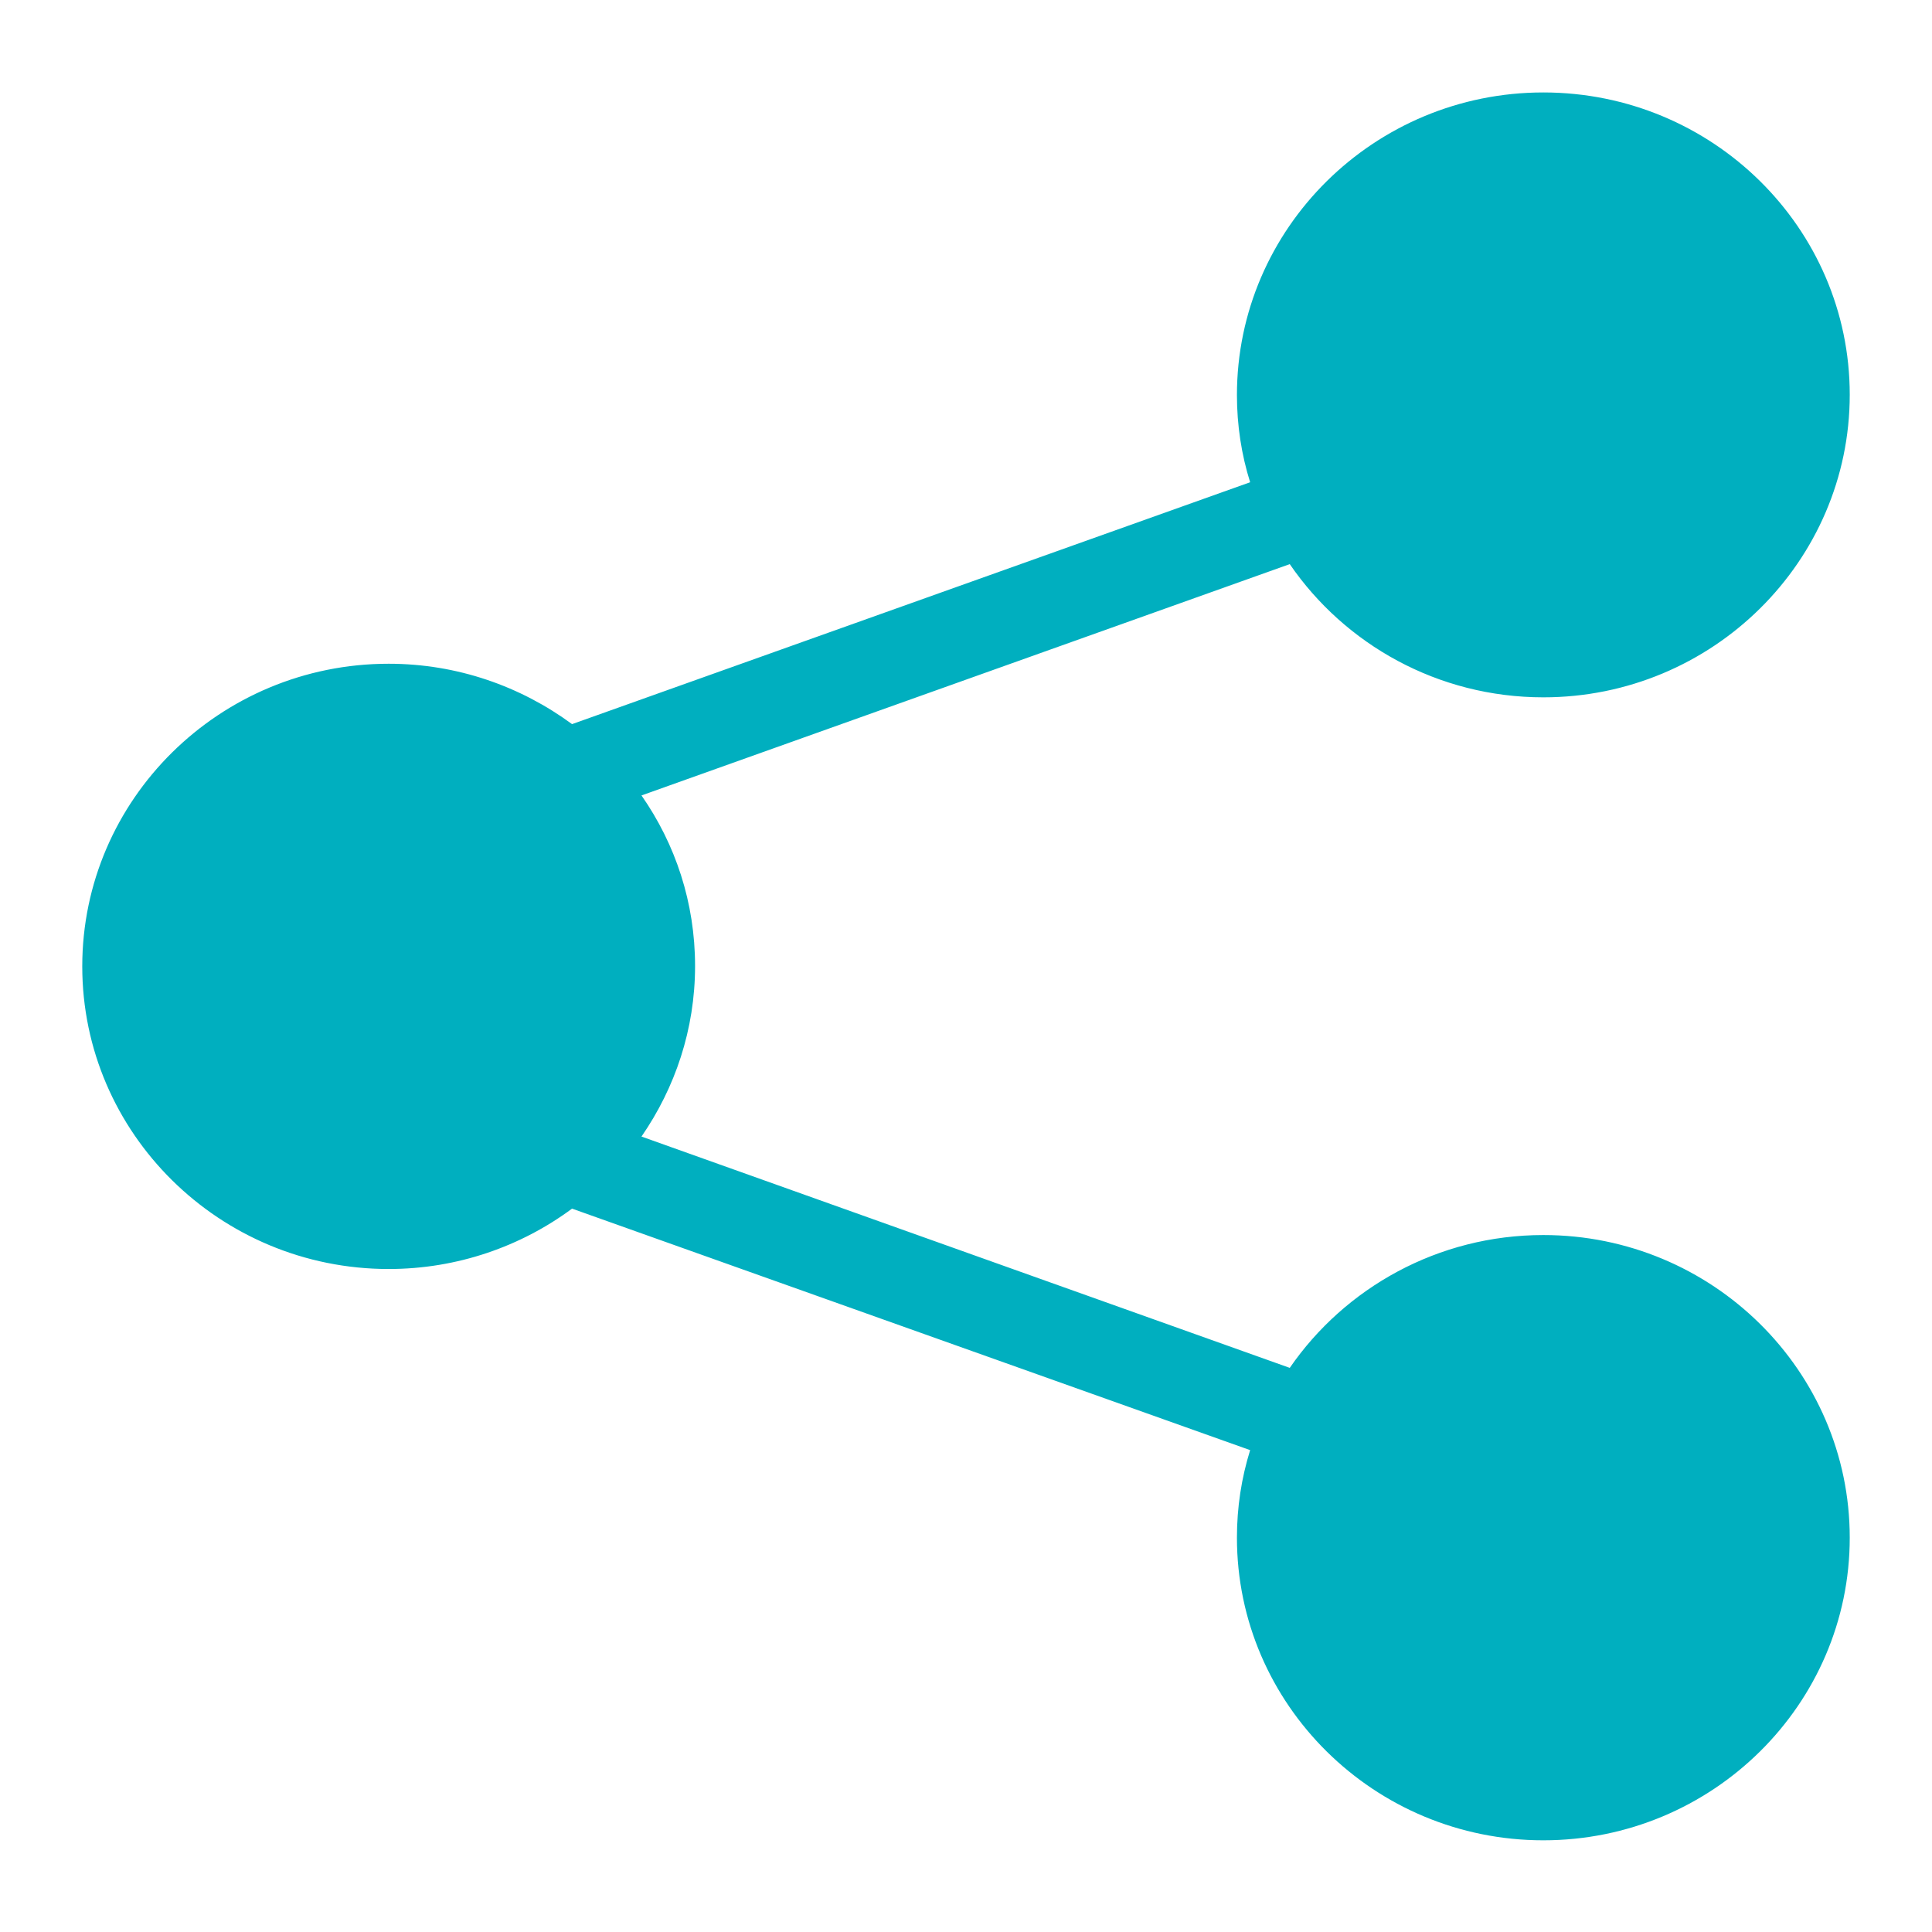
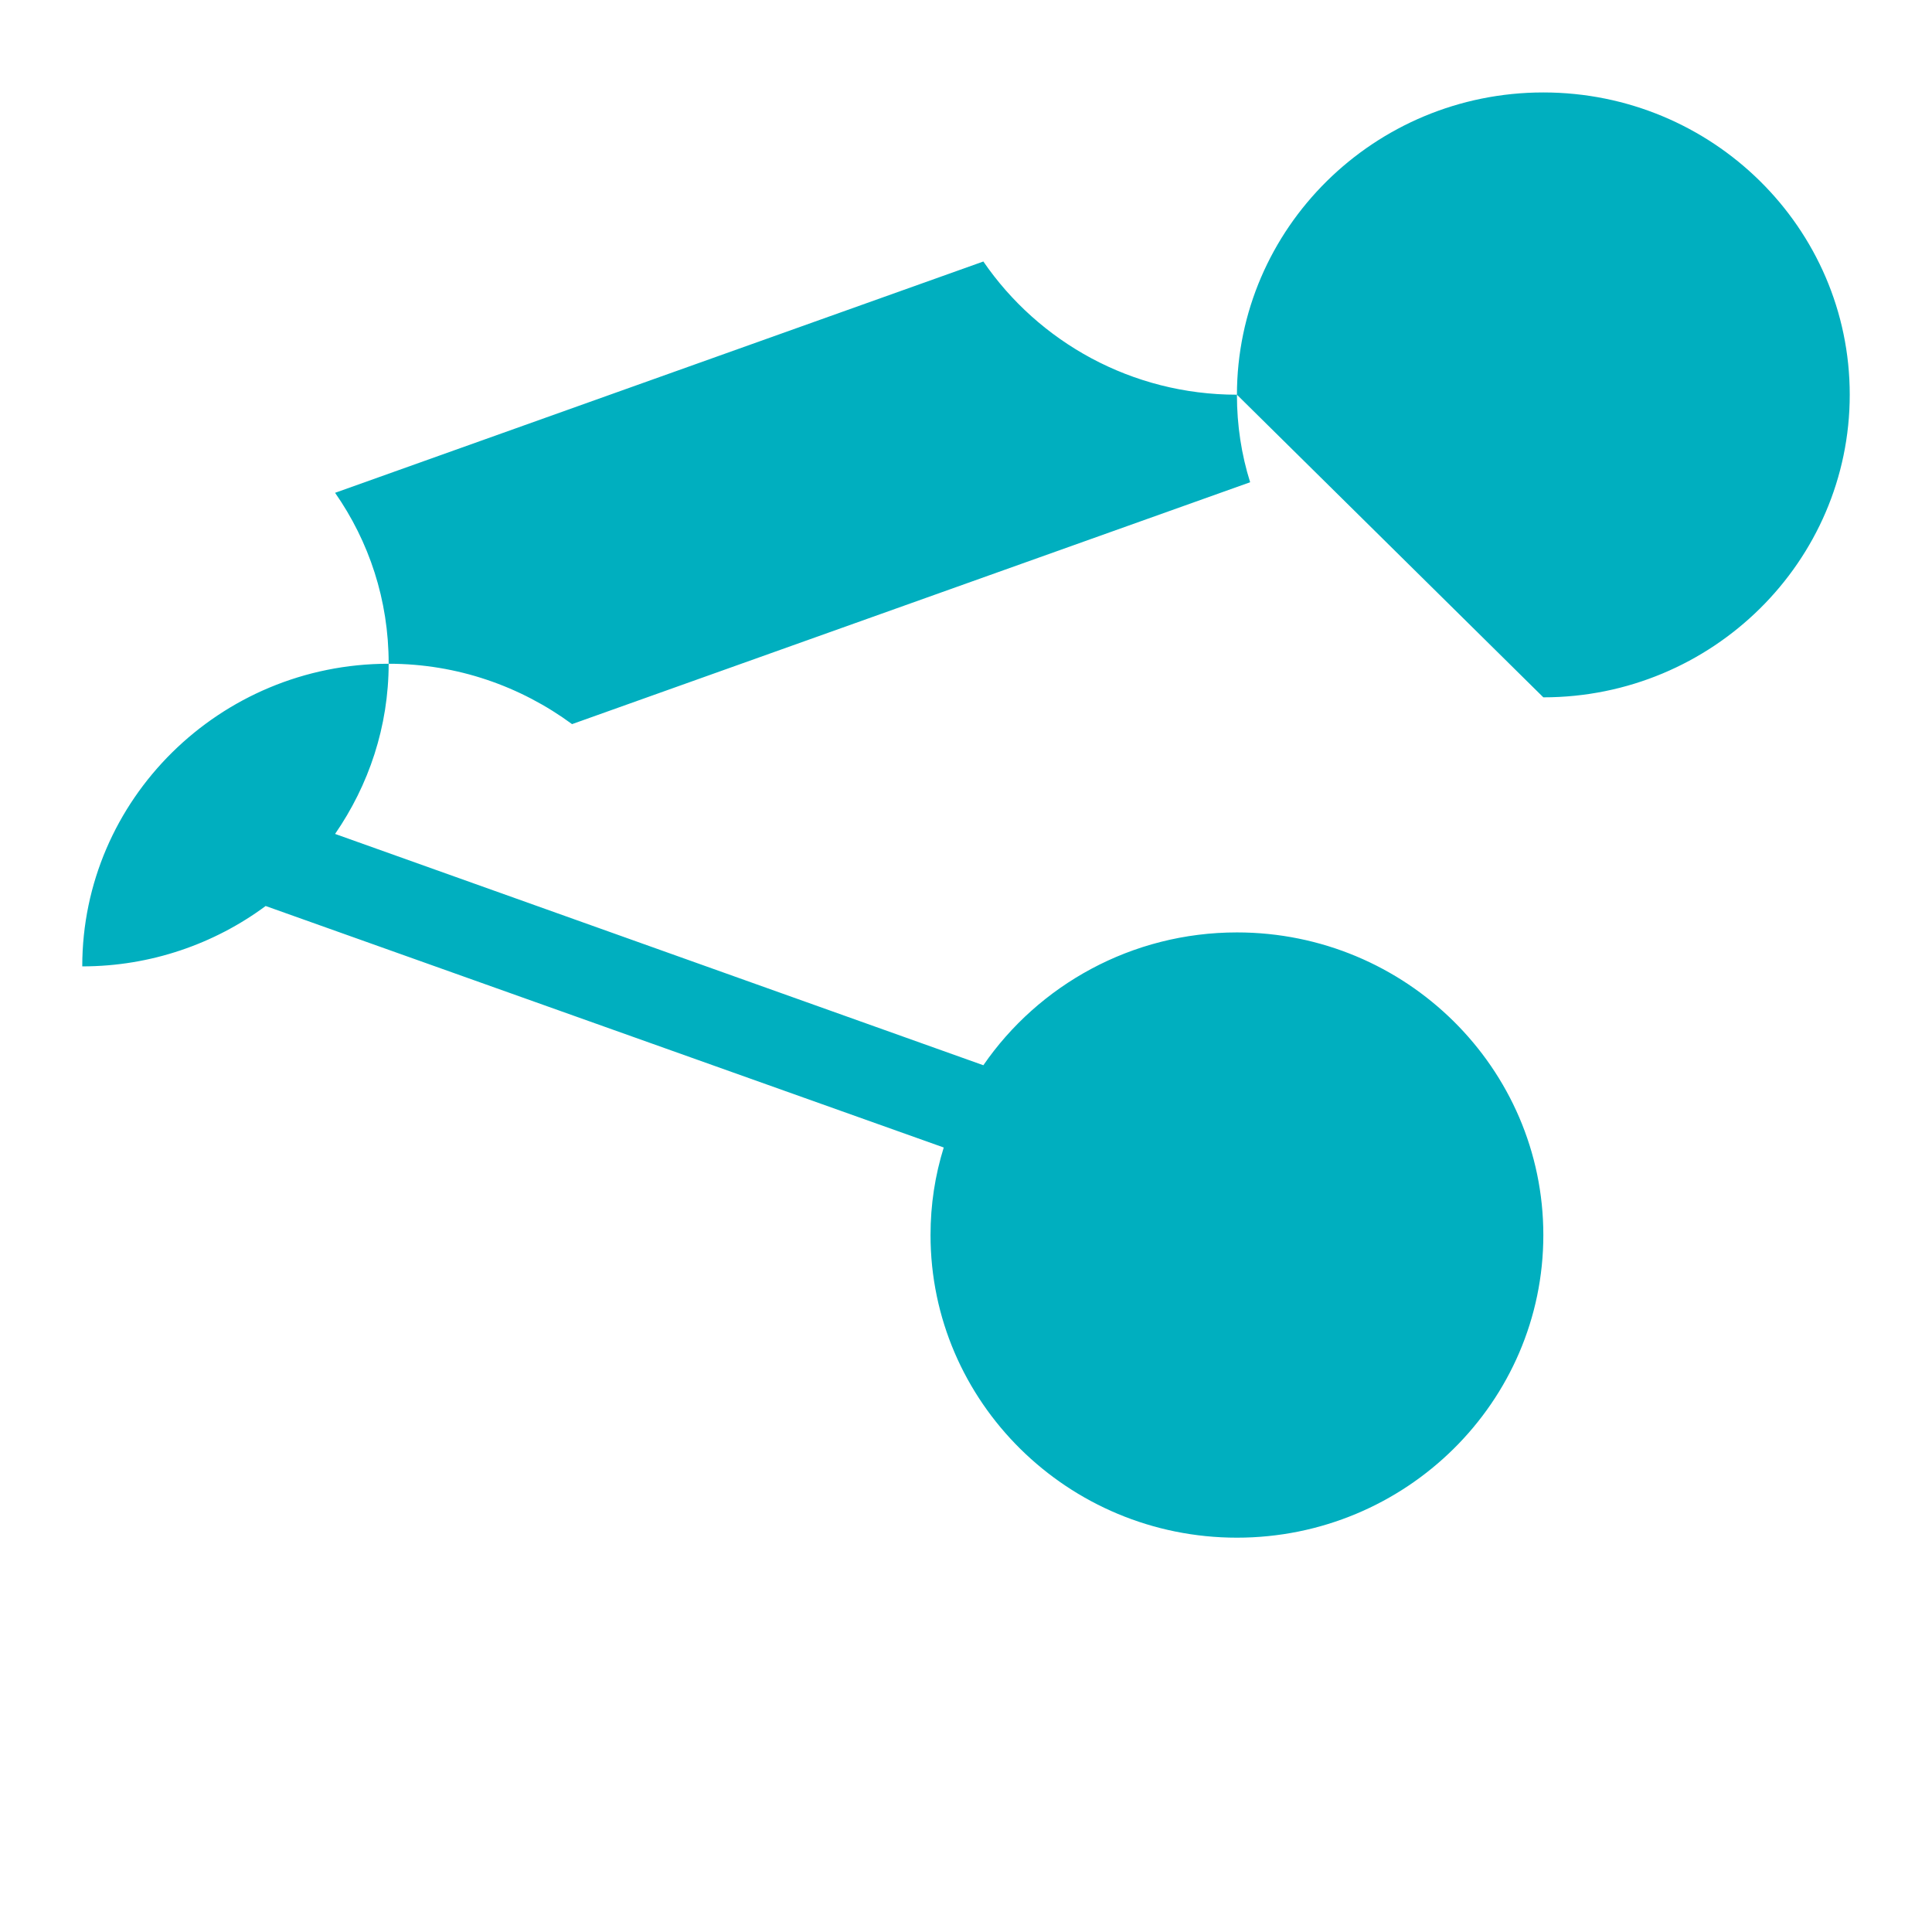
<svg xmlns="http://www.w3.org/2000/svg" enable-background="new 0 0 512 512" fill="#00afbf" viewBox="0 0 512 512">
-   <path d="m409 184.8c44.8 0 81.2-36 81.2-80.2s-36.4-80.1-81.2-80.1-81.2 36-81.2 80.2c0 8 1.2 15.8 3.5 23.1l-179.7 64.1c-13.6-10-30.4-16-48.6-16-44.8 0-81.2 36-81.2 80.2s36.4 80.2 81.2 80.2c18.2 0 35.1-6 48.6-16l179.7 64c-2.3 7.4-3.5 15.1-3.5 23.2 0 44.2 36.4 80.2 81.2 80.2s81.2-36 81.2-80.2-36.4-80.2-81.2-80.2c-27.9 0-52.6 14-67.2 35.2l-171.8-61.3c8.9-12.9 14.2-28.4 14.2-45.2s-5.2-32.3-14.2-45.2l171.8-61.3c14.6 21.3 39.3 35.3 67.2 35.3z" />
+   <path d="m409 184.8c44.8 0 81.2-36 81.2-80.2s-36.4-80.1-81.2-80.1-81.2 36-81.2 80.2c0 8 1.2 15.8 3.5 23.1l-179.7 64.1c-13.6-10-30.4-16-48.6-16-44.8 0-81.2 36-81.2 80.2c18.2 0 35.1-6 48.6-16l179.7 64c-2.3 7.4-3.5 15.1-3.5 23.2 0 44.2 36.4 80.2 81.2 80.2s81.2-36 81.2-80.2-36.4-80.2-81.2-80.2c-27.9 0-52.6 14-67.2 35.2l-171.8-61.3c8.9-12.9 14.2-28.4 14.2-45.2s-5.2-32.3-14.2-45.2l171.8-61.3c14.6 21.3 39.3 35.3 67.2 35.3z" />
</svg>